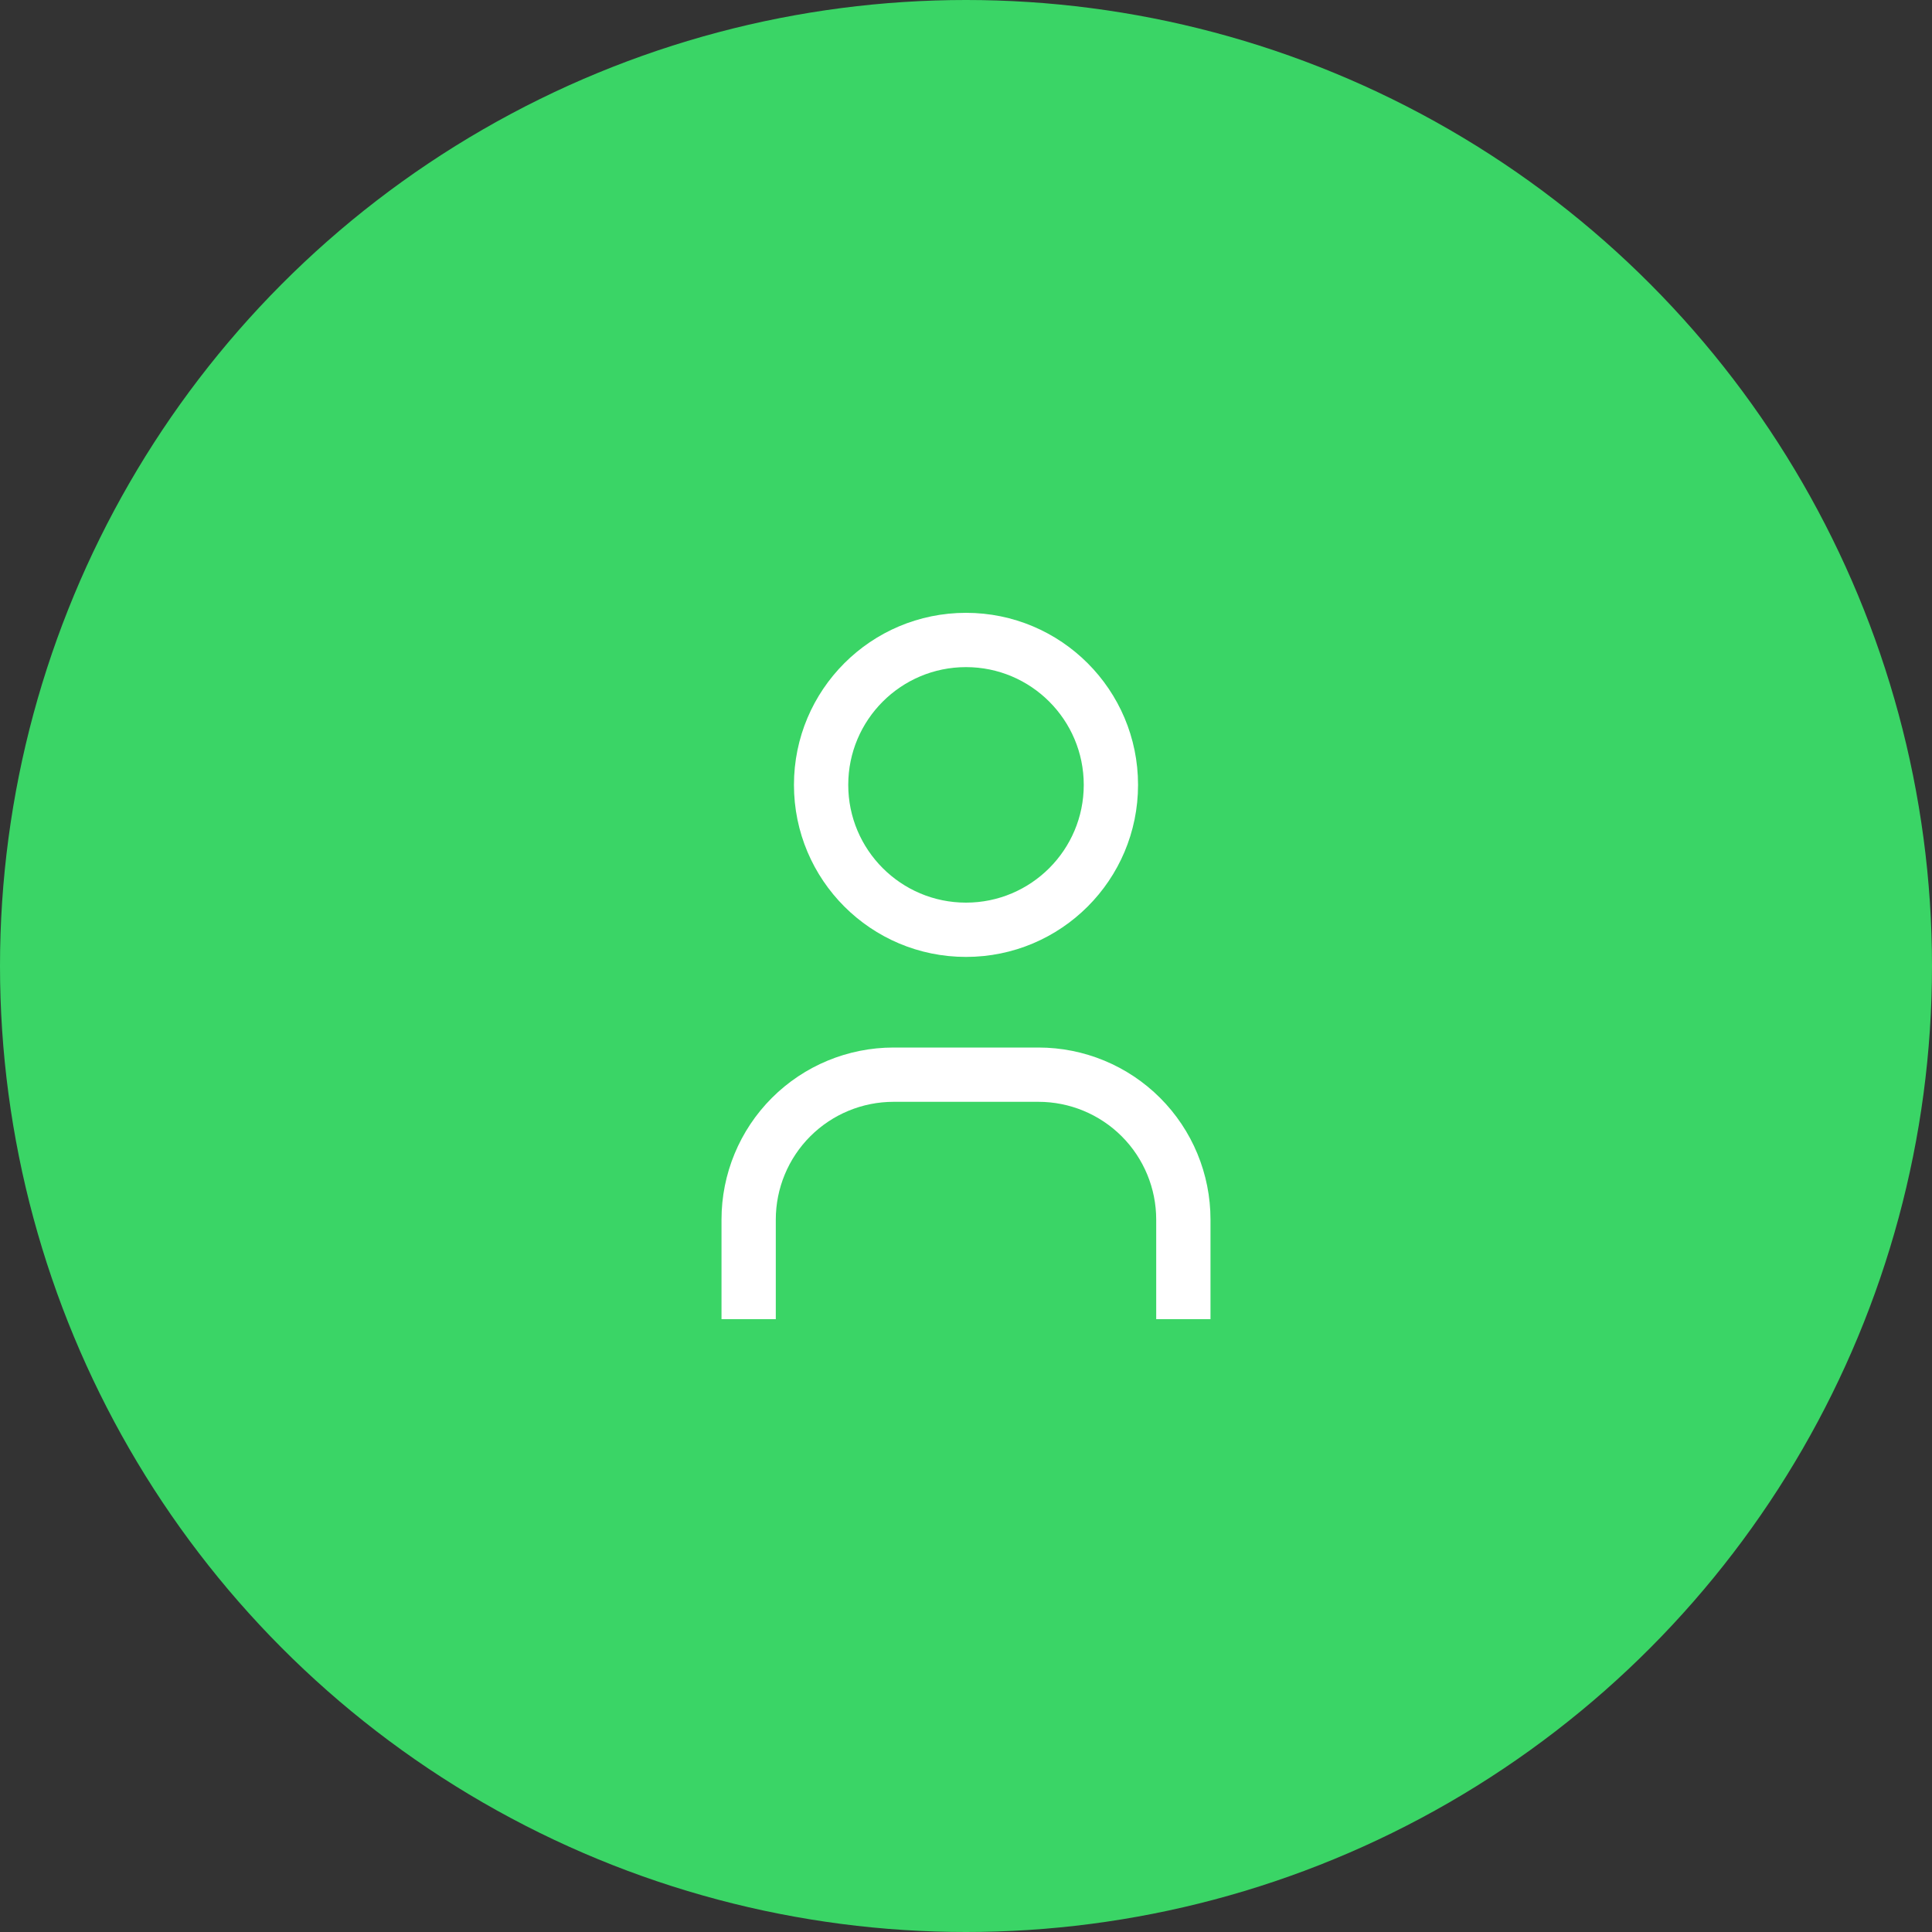
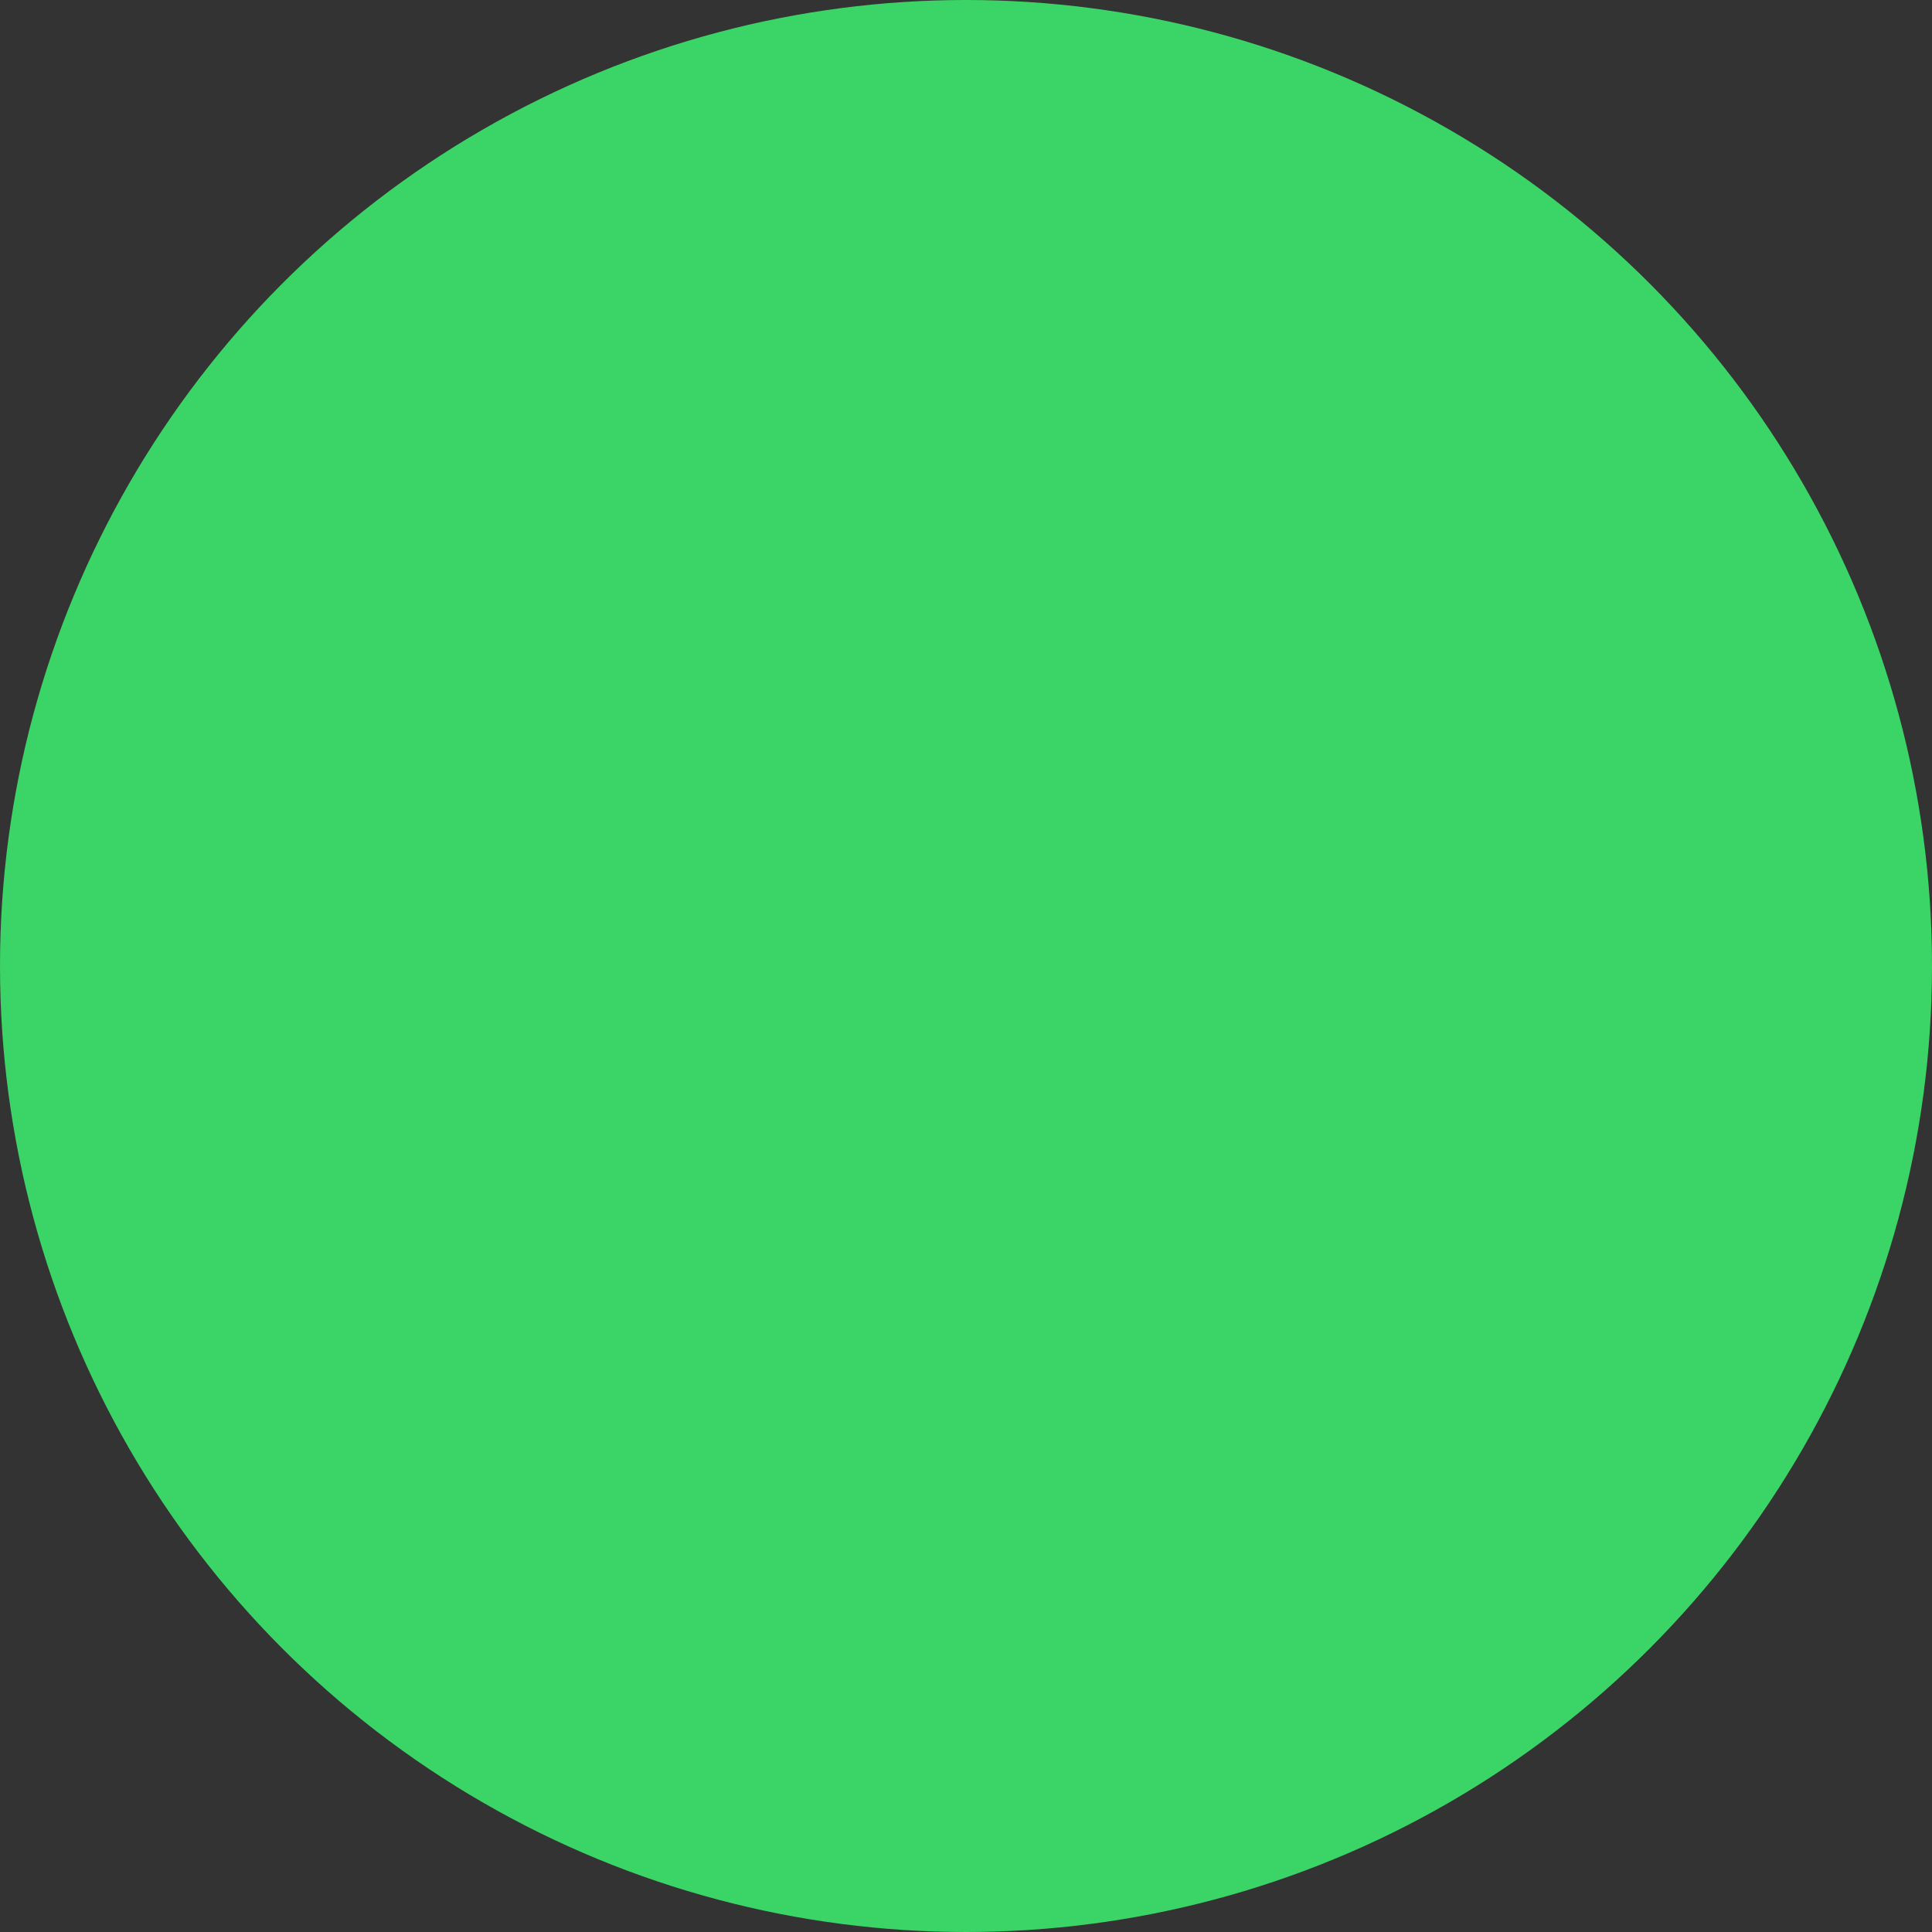
<svg xmlns="http://www.w3.org/2000/svg" width="40" height="40" viewBox="0 0 40 40" fill="none">
  <rect x="0" y="0" width="40" height="40" fill="#333333" stroke="none" />
  <circle cx="20" cy="20" r="20" fill="#3AD566" />
  <g clip-path="url(#clip0_4533_558)">
    <path fill-rule="evenodd" clip-rule="evenodd" d="M20 12.688C18.032 12.688 16.438 14.283 16.438 16.25C16.438 18.218 18.032 19.812 20 19.812C21.968 19.812 23.562 18.218 23.562 16.25C23.562 14.283 21.968 12.688 20 12.688ZM17.562 16.25C17.562 14.904 18.654 13.812 20 13.812C21.346 13.812 22.438 14.904 22.438 16.25C22.438 17.596 21.346 18.688 20 18.688C18.654 18.688 17.562 17.596 17.562 16.25Z" fill="white" />
-     <path d="M16.776 23.526C17.233 23.069 17.854 22.812 18.5 22.812H21.5C22.146 22.812 22.767 23.069 23.224 23.526C23.681 23.983 23.938 24.604 23.938 25.25V27.312H25.062V25.25C25.062 24.305 24.687 23.399 24.019 22.731C23.351 22.063 22.445 21.688 21.5 21.688H18.5C17.555 21.688 16.649 22.063 15.981 22.731C15.313 23.399 14.938 24.305 14.938 25.25V27.312H16.062V25.25C16.062 24.604 16.319 23.983 16.776 23.526Z" fill="white" />
+     <path d="M16.776 23.526C17.233 23.069 17.854 22.812 18.5 22.812H21.5C22.146 22.812 22.767 23.069 23.224 23.526C23.681 23.983 23.938 24.604 23.938 25.25V27.312H25.062V25.25C23.351 22.063 22.445 21.688 21.5 21.688H18.5C17.555 21.688 16.649 22.063 15.981 22.731C15.313 23.399 14.938 24.305 14.938 25.25V27.312H16.062V25.25C16.062 24.604 16.319 23.983 16.776 23.526Z" fill="white" />
  </g>
  <defs>
    <clipPath id="clip0_4533_558">
-       <rect width="16" height="16" fill="white" transform="translate(12 12)" />
-     </clipPath>
+       </clipPath>
  </defs>
</svg>